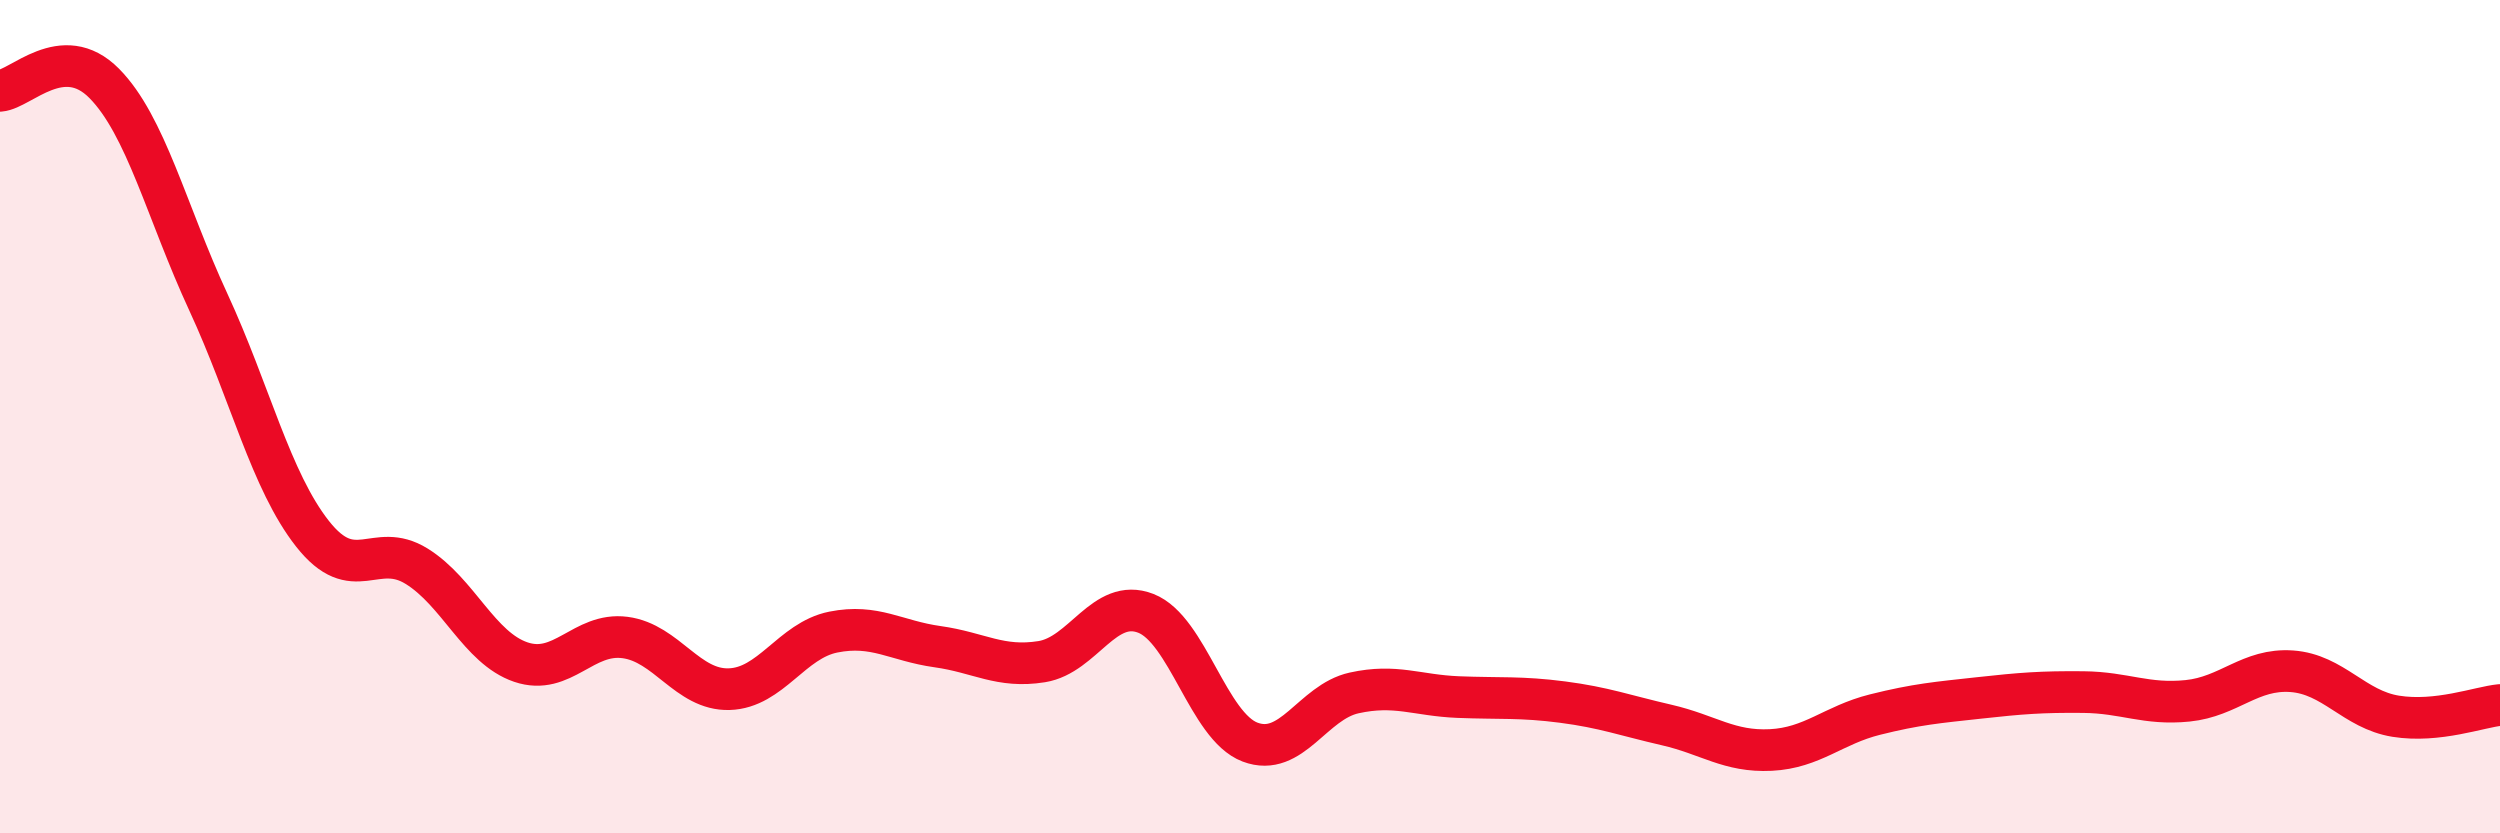
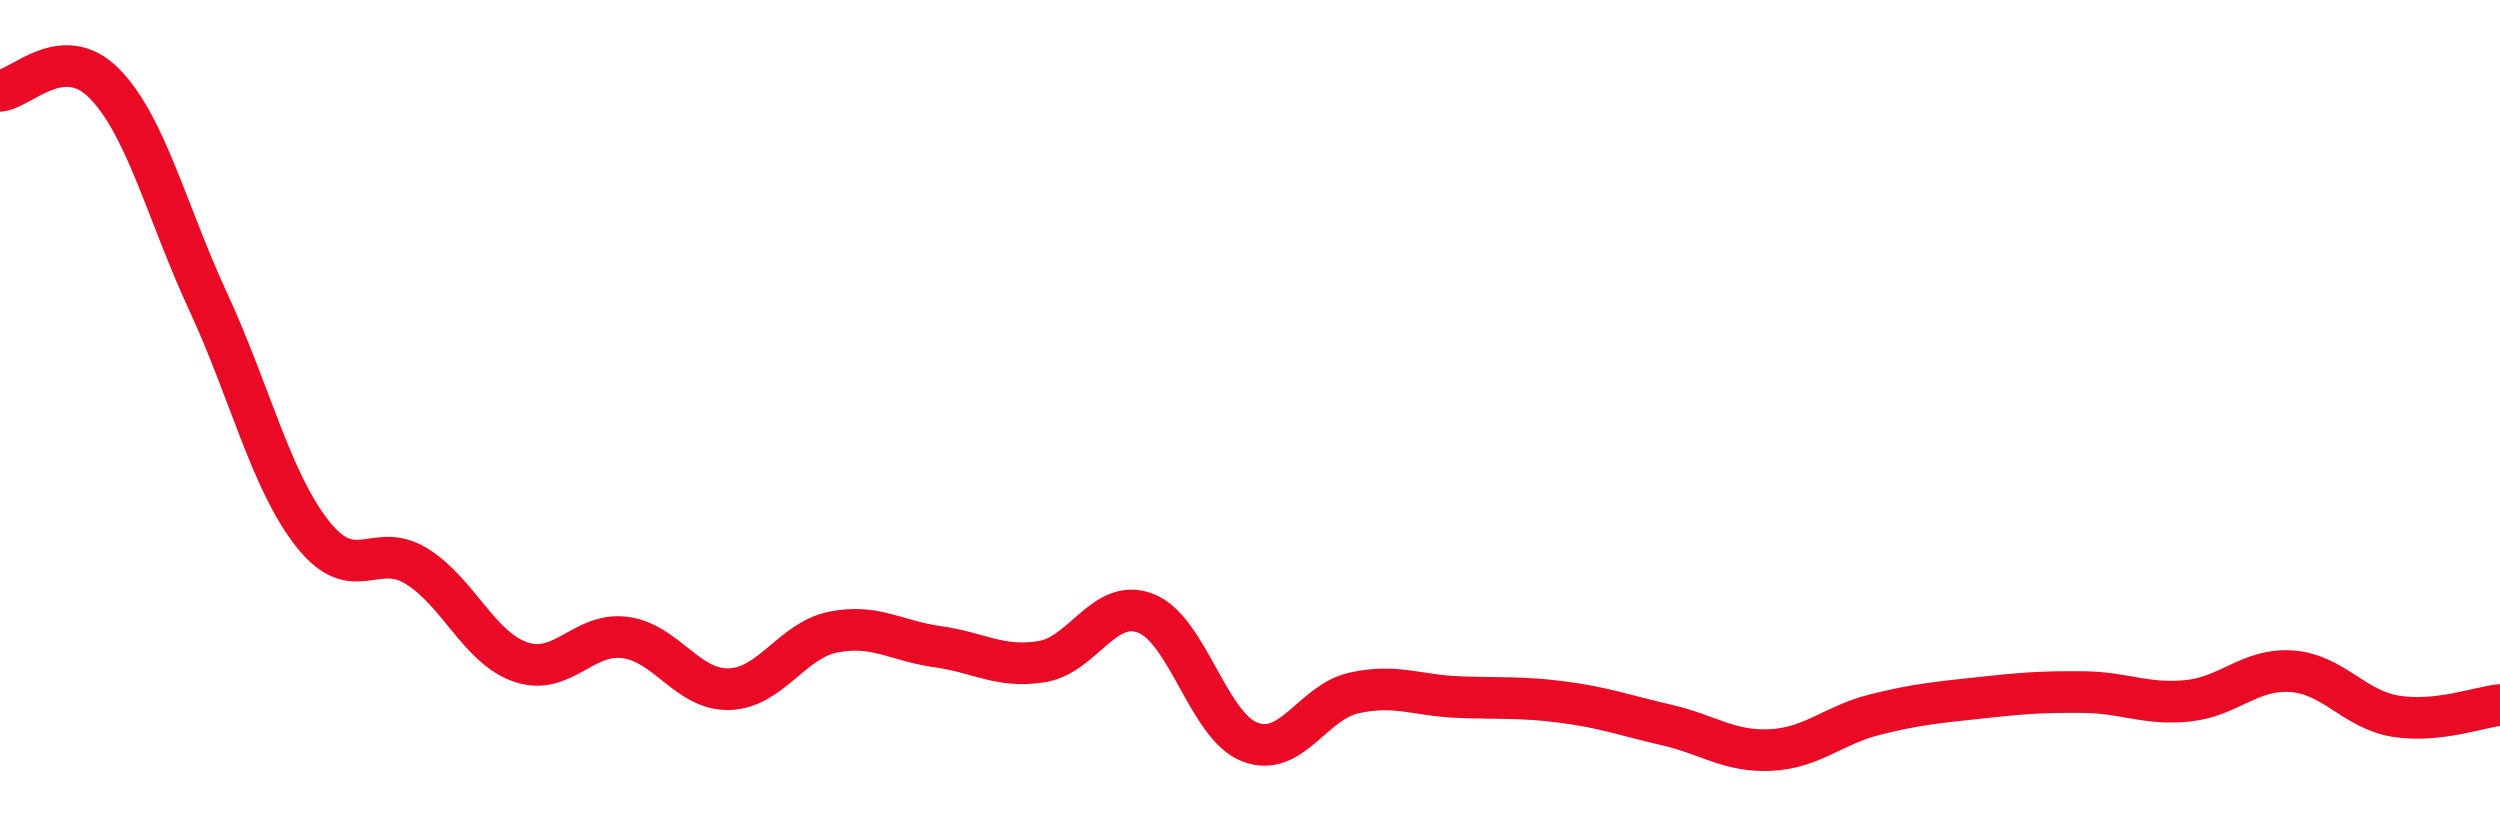
<svg xmlns="http://www.w3.org/2000/svg" width="60" height="20" viewBox="0 0 60 20">
-   <path d="M 0,2.18 C 0.5,2.14 1.5,0.99 2.5,2 C 3.5,3.01 4,5.09 5,7.25 C 6,9.41 6.5,11.54 7.5,12.81 C 8.5,14.08 9,12.97 10,13.59 C 11,14.21 11.5,15.55 12.5,15.89 C 13.5,16.23 14,15.17 15,15.3 C 16,15.43 16.5,16.57 17.5,16.54 C 18.5,16.51 19,15.37 20,15.17 C 21,14.97 21.5,15.38 22.5,15.52 C 23.5,15.66 24,16.04 25,15.88 C 26,15.72 26.5,14.33 27.5,14.72 C 28.5,15.11 29,17.43 30,17.81 C 31,18.19 31.5,16.85 32.5,16.63 C 33.5,16.41 34,16.69 35,16.73 C 36,16.77 36.5,16.72 37.5,16.85 C 38.5,16.98 39,17.17 40,17.4 C 41,17.63 41.5,18.05 42.5,18 C 43.5,17.95 44,17.4 45,17.15 C 46,16.9 46.5,16.86 47.5,16.75 C 48.5,16.64 49,16.6 50,16.61 C 51,16.62 51.5,16.92 52.5,16.82 C 53.5,16.72 54,16.04 55,16.11 C 56,16.18 56.5,17.03 57.5,17.19 C 58.5,17.35 59.5,16.97 60,16.92L60 20L0 20Z" fill="#EB0A25" opacity="0.1" stroke-linecap="round" stroke-linejoin="round" />
  <path d="M 0,2.18 C 0.5,2.14 1.5,0.99 2.5,2 C 3.5,3.01 4,5.09 5,7.25 C 6,9.41 6.5,11.54 7.5,12.81 C 8.5,14.08 9,12.97 10,13.59 C 11,14.21 11.5,15.55 12.5,15.89 C 13.5,16.23 14,15.17 15,15.3 C 16,15.43 16.5,16.57 17.5,16.54 C 18.5,16.51 19,15.37 20,15.17 C 21,14.97 21.5,15.38 22.5,15.52 C 23.5,15.66 24,16.04 25,15.88 C 26,15.72 26.5,14.33 27.5,14.72 C 28.5,15.11 29,17.43 30,17.81 C 31,18.19 31.5,16.85 32.5,16.63 C 33.5,16.41 34,16.69 35,16.73 C 36,16.77 36.5,16.72 37.5,16.85 C 38.5,16.98 39,17.17 40,17.4 C 41,17.63 41.5,18.05 42.5,18 C 43.5,17.95 44,17.4 45,17.15 C 46,16.9 46.5,16.86 47.5,16.75 C 48.5,16.64 49,16.6 50,16.61 C 51,16.62 51.5,16.92 52.5,16.82 C 53.5,16.72 54,16.04 55,16.11 C 56,16.18 56.5,17.03 57.5,17.19 C 58.5,17.35 59.5,16.97 60,16.92" stroke="#EB0A25" stroke-width="1" fill="none" stroke-linecap="round" stroke-linejoin="round" />
</svg>